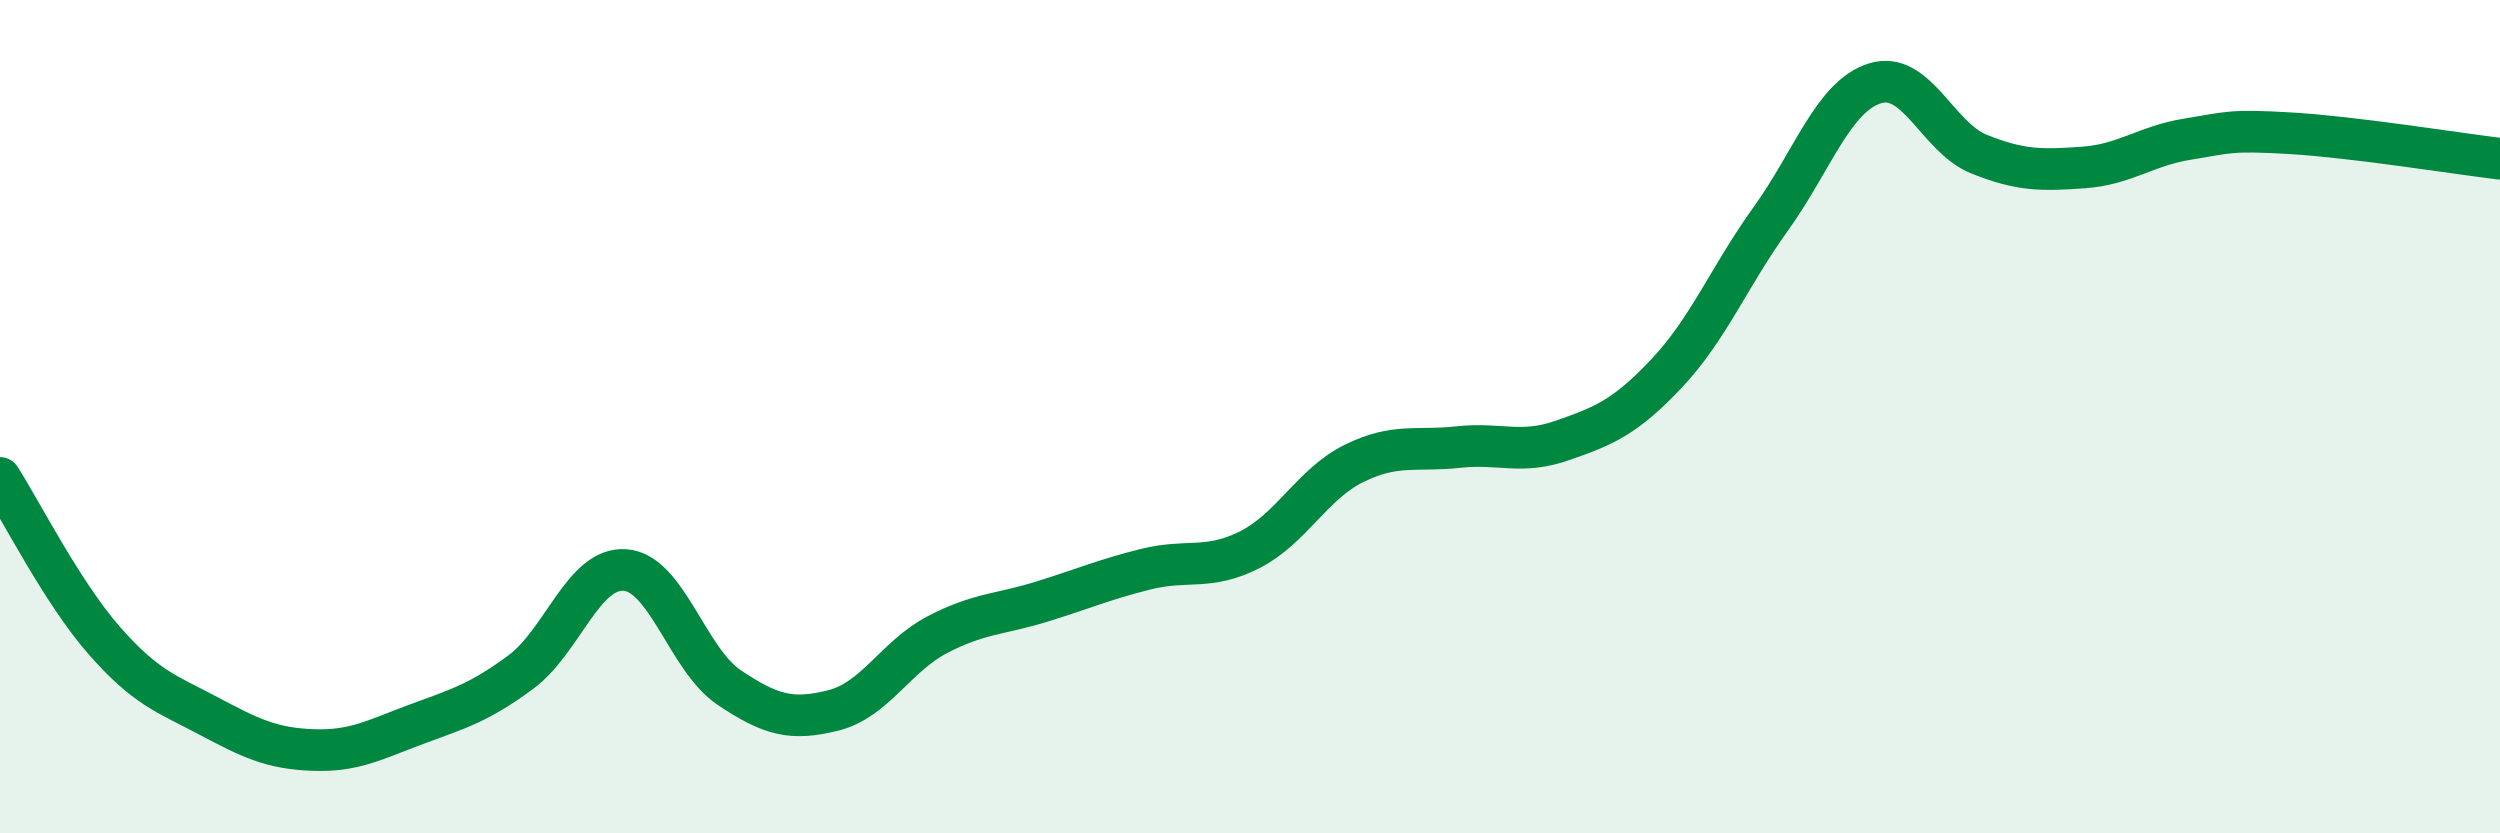
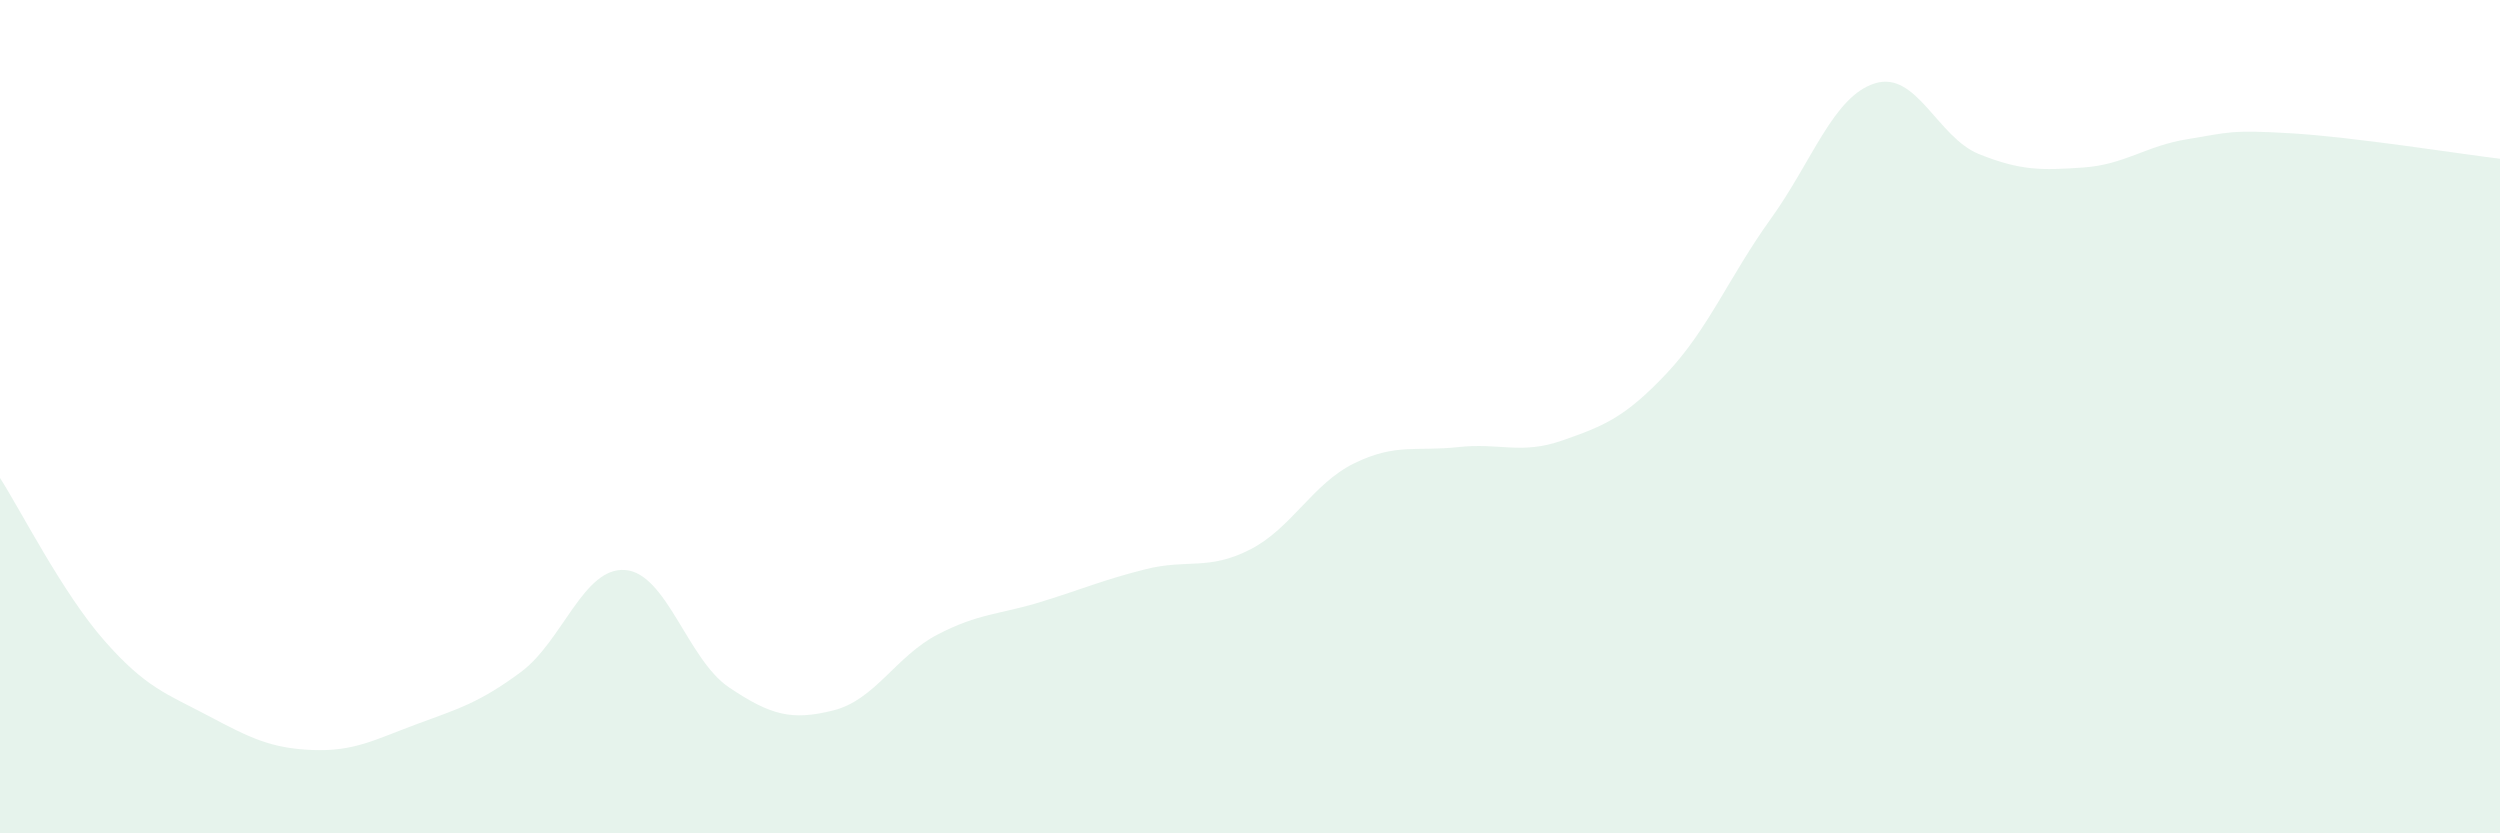
<svg xmlns="http://www.w3.org/2000/svg" width="60" height="20" viewBox="0 0 60 20">
  <path d="M 0,11.47 C 0.5,12.25 1.5,14.23 2.5,15.37 C 3.5,16.51 4,16.65 5,17.18 C 6,17.71 6.5,17.96 7.5,18 C 8.5,18.04 9,17.75 10,17.38 C 11,17.01 11.5,16.87 12.5,16.13 C 13.5,15.39 14,13.61 15,13.68 C 16,13.75 16.5,15.83 17.5,16.5 C 18.5,17.17 19,17.3 20,17.05 C 21,16.8 21.5,15.75 22.5,15.23 C 23.5,14.71 24,14.75 25,14.44 C 26,14.13 26.5,13.91 27.5,13.66 C 28.5,13.41 29,13.7 30,13.19 C 31,12.68 31.5,11.61 32.5,11.12 C 33.5,10.63 34,10.84 35,10.73 C 36,10.62 36.5,10.92 37.5,10.57 C 38.5,10.22 39,10.02 40,8.96 C 41,7.9 41.5,6.64 42.5,5.25 C 43.5,3.86 44,2.31 45,2 C 46,1.69 46.5,3.3 47.5,3.7 C 48.5,4.1 49,4.09 50,4.02 C 51,3.95 51.5,3.5 52.5,3.34 C 53.5,3.18 53.5,3.11 55,3.2 C 56.5,3.29 59,3.69 60,3.81L60 20L0 20Z" fill="#008740" opacity="0.1" stroke-linecap="round" stroke-linejoin="round" />
-   <path d="M 0,11.47 C 0.5,12.25 1.5,14.23 2.5,15.37 C 3.5,16.51 4,16.65 5,17.18 C 6,17.71 6.5,17.96 7.5,18 C 8.5,18.04 9,17.75 10,17.38 C 11,17.01 11.5,16.87 12.5,16.13 C 13.5,15.39 14,13.61 15,13.68 C 16,13.75 16.5,15.83 17.5,16.5 C 18.5,17.17 19,17.3 20,17.05 C 21,16.8 21.5,15.75 22.5,15.23 C 23.5,14.71 24,14.75 25,14.44 C 26,14.13 26.5,13.91 27.5,13.66 C 28.5,13.41 29,13.7 30,13.19 C 31,12.68 31.5,11.61 32.5,11.12 C 33.5,10.63 34,10.84 35,10.73 C 36,10.62 36.5,10.92 37.5,10.57 C 38.5,10.22 39,10.02 40,8.96 C 41,7.9 41.5,6.64 42.5,5.25 C 43.5,3.86 44,2.31 45,2 C 46,1.69 46.5,3.3 47.5,3.7 C 48.5,4.1 49,4.09 50,4.02 C 51,3.95 51.5,3.5 52.5,3.34 C 53.5,3.18 53.5,3.11 55,3.2 C 56.5,3.29 59,3.69 60,3.81" stroke="#008740" stroke-width="1" fill="none" stroke-linecap="round" stroke-linejoin="round" />
</svg>